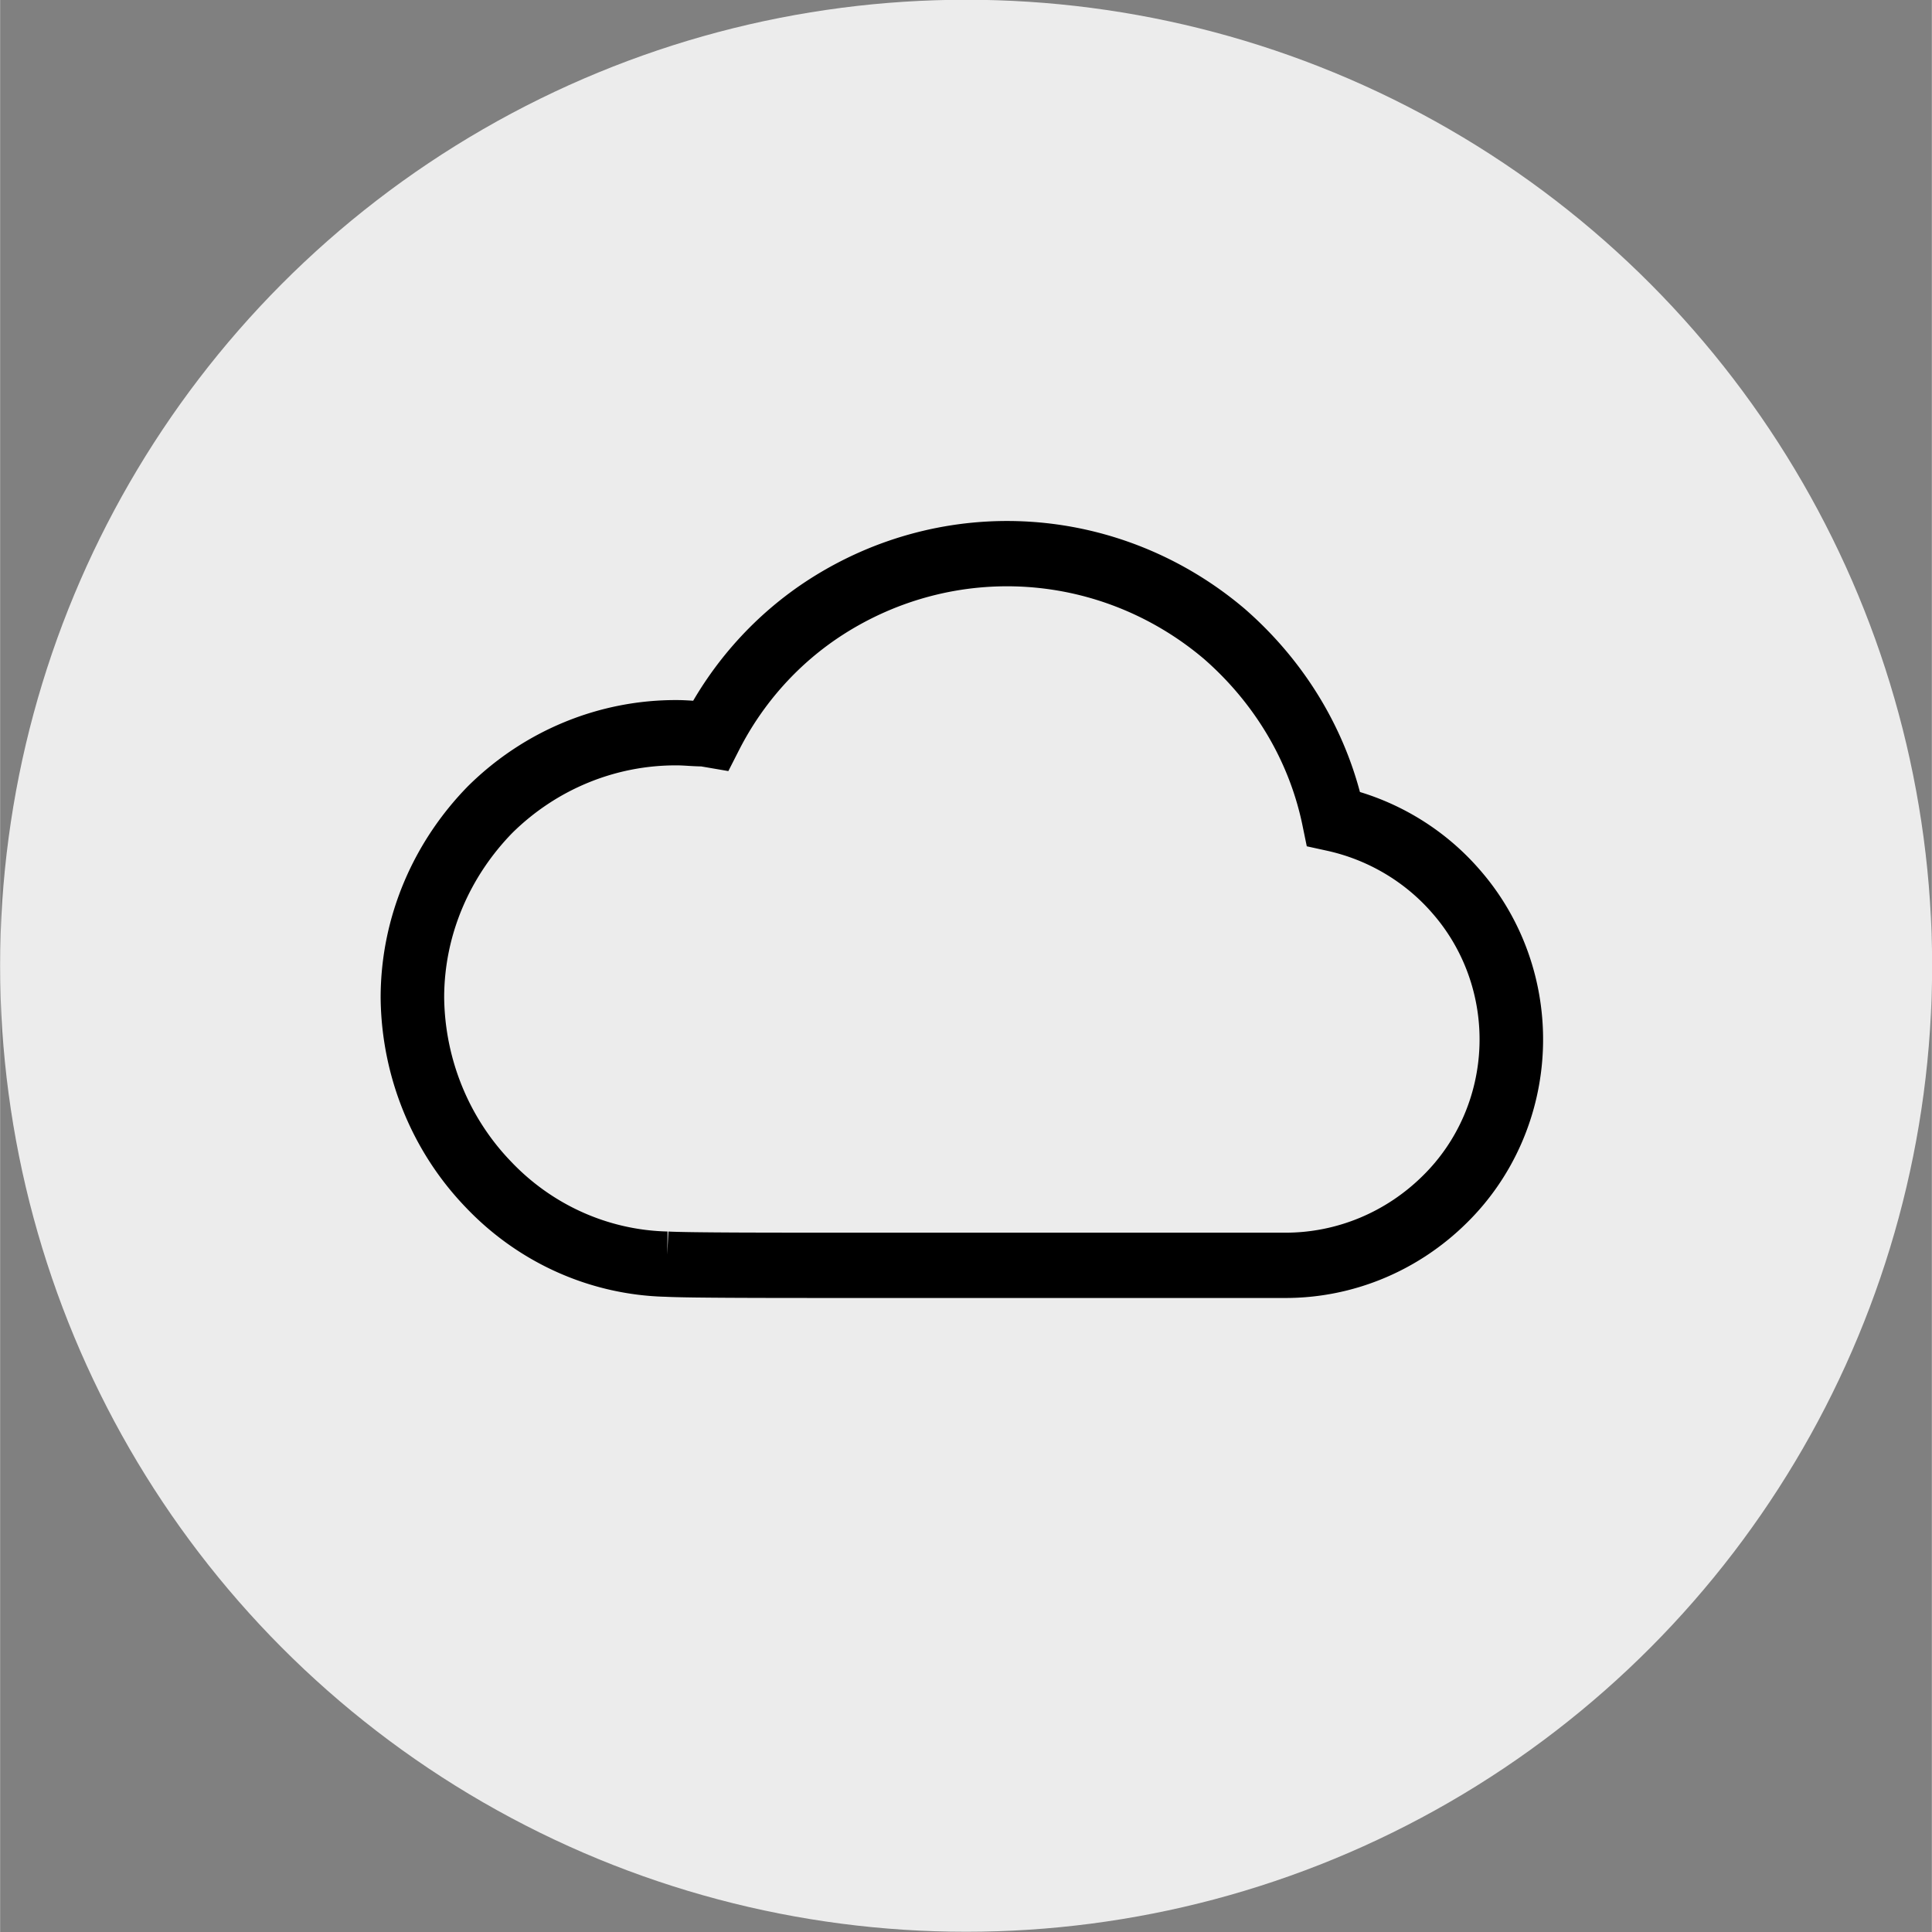
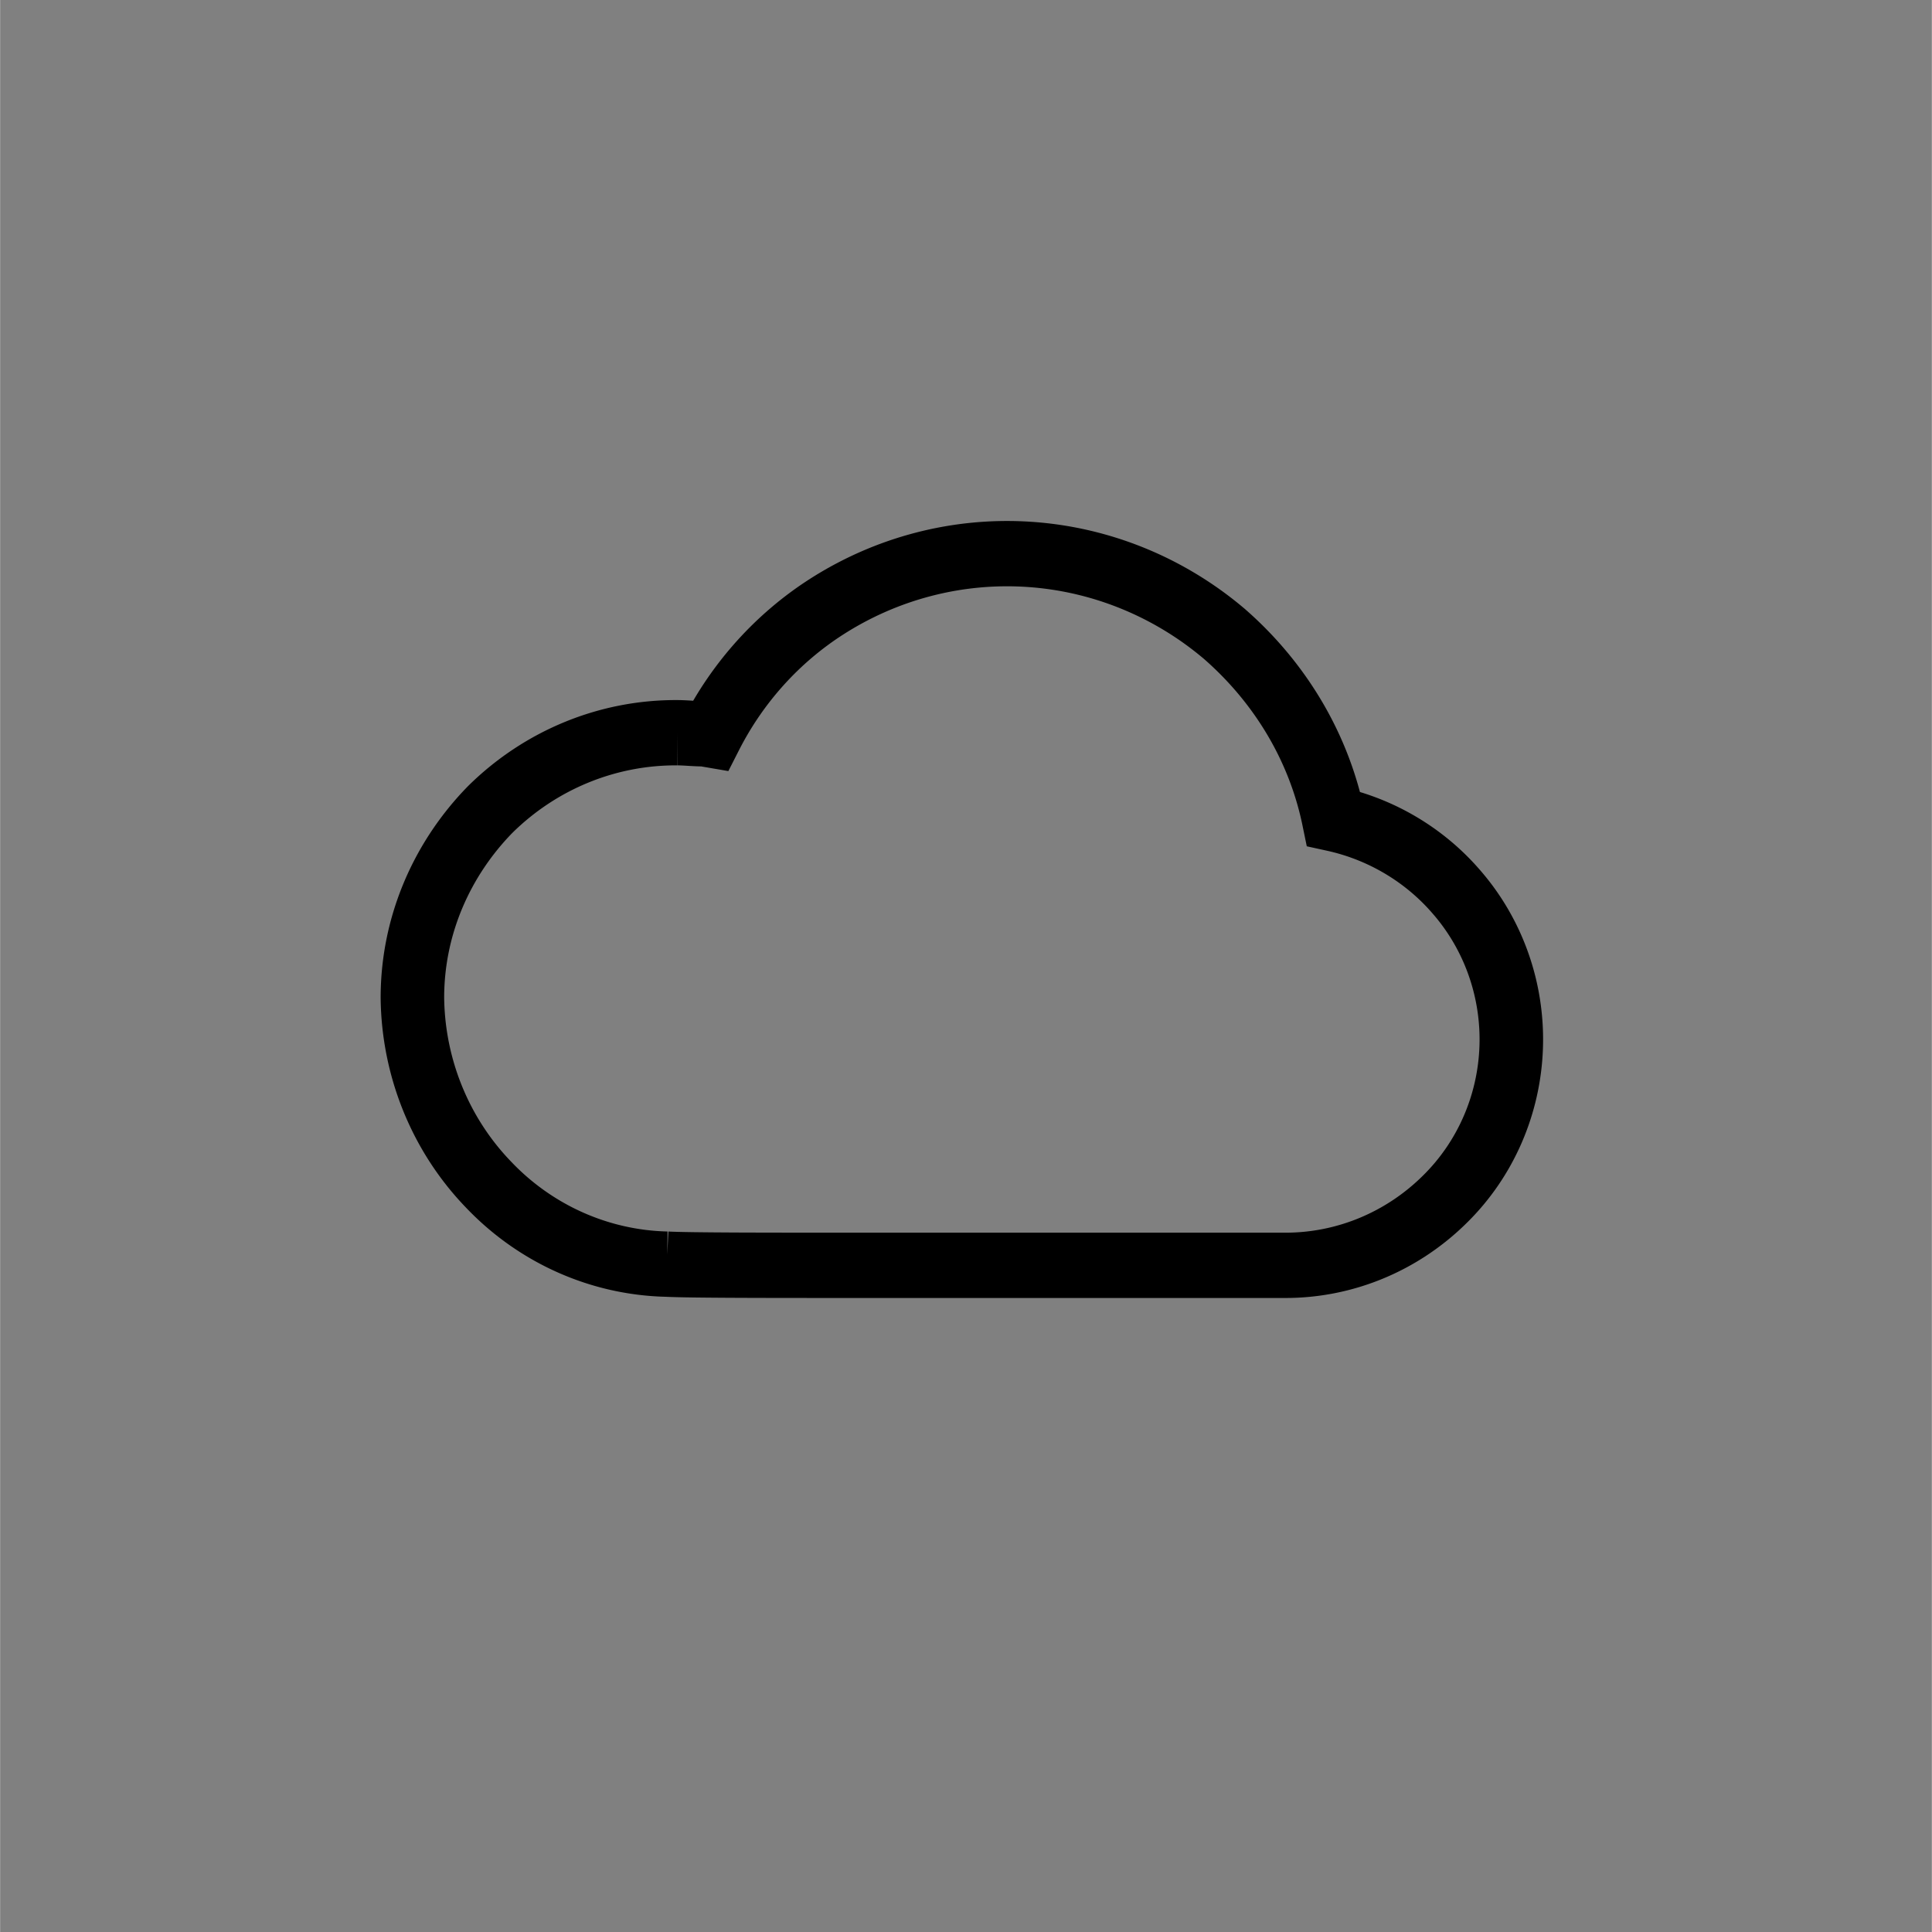
<svg xmlns="http://www.w3.org/2000/svg" width="30" height="30" viewBox="0 0 7.937 7.938" xml:space="preserve">
  <rect x="0" y="0" width="7.937" height="7.938" fill="#808080" stroke="none" />
  <g transform="translate(-1900.078 -50.755)">
-     <circle style="fill:#ececec;stroke-width:1.058;stroke-linejoin:round;paint-order:fill markers stroke" cx="1904.047" cy="54.723" r="3.969" />
    <g style="fill:none;stroke:#008fdf;stroke-width:10.602;stroke-dasharray:none;stroke-opacity:1">
-       <path class="st0" d="M47.089 45.146c.077 0 .166.01.255.01l.066.011a3.099 3.099 0 0 1 1.1-1.189 3.262 3.262 0 0 1 3.806.249c.522.443.9 1.038 1.044 1.719.455.097.865.335 1.165.67a2.055 2.055 0 0 1-.1 2.865 2.194 2.194 0 0 1-1.531.616h-4.03c-.899 0-1.653 0-1.875-.011a2.46 2.46 0 0 1-1.71-.746 2.506 2.506 0 0 1-.721-1.73c0-.68.288-1.297.743-1.75a2.558 2.558 0 0 1 1.788-.714z" style="clip-rule:evenodd;fill:none;fill-rule:evenodd;stroke:#000;stroke-width:.607;stroke-dasharray:none;stroke-opacity:1" transform="matrix(.43 0 0 .442 1882.612 33.811)" />
+       <path class="st0" d="M47.089 45.146c.077 0 .166.01.255.01l.066.011a3.099 3.099 0 0 1 1.1-1.189 3.262 3.262 0 0 1 3.806.249c.522.443.9 1.038 1.044 1.719.455.097.865.335 1.165.67a2.055 2.055 0 0 1-.1 2.865 2.194 2.194 0 0 1-1.531.616h-4.03c-.899 0-1.653 0-1.875-.011a2.46 2.46 0 0 1-1.71-.746 2.506 2.506 0 0 1-.721-1.73c0-.68.288-1.297.743-1.75a2.558 2.558 0 0 1 1.788-.714" style="clip-rule:evenodd;fill:none;fill-rule:evenodd;stroke:#000;stroke-width:.607;stroke-dasharray:none;stroke-opacity:1" transform="matrix(.43 0 0 .442 1882.612 33.811)" />
    </g>
  </g>
</svg>